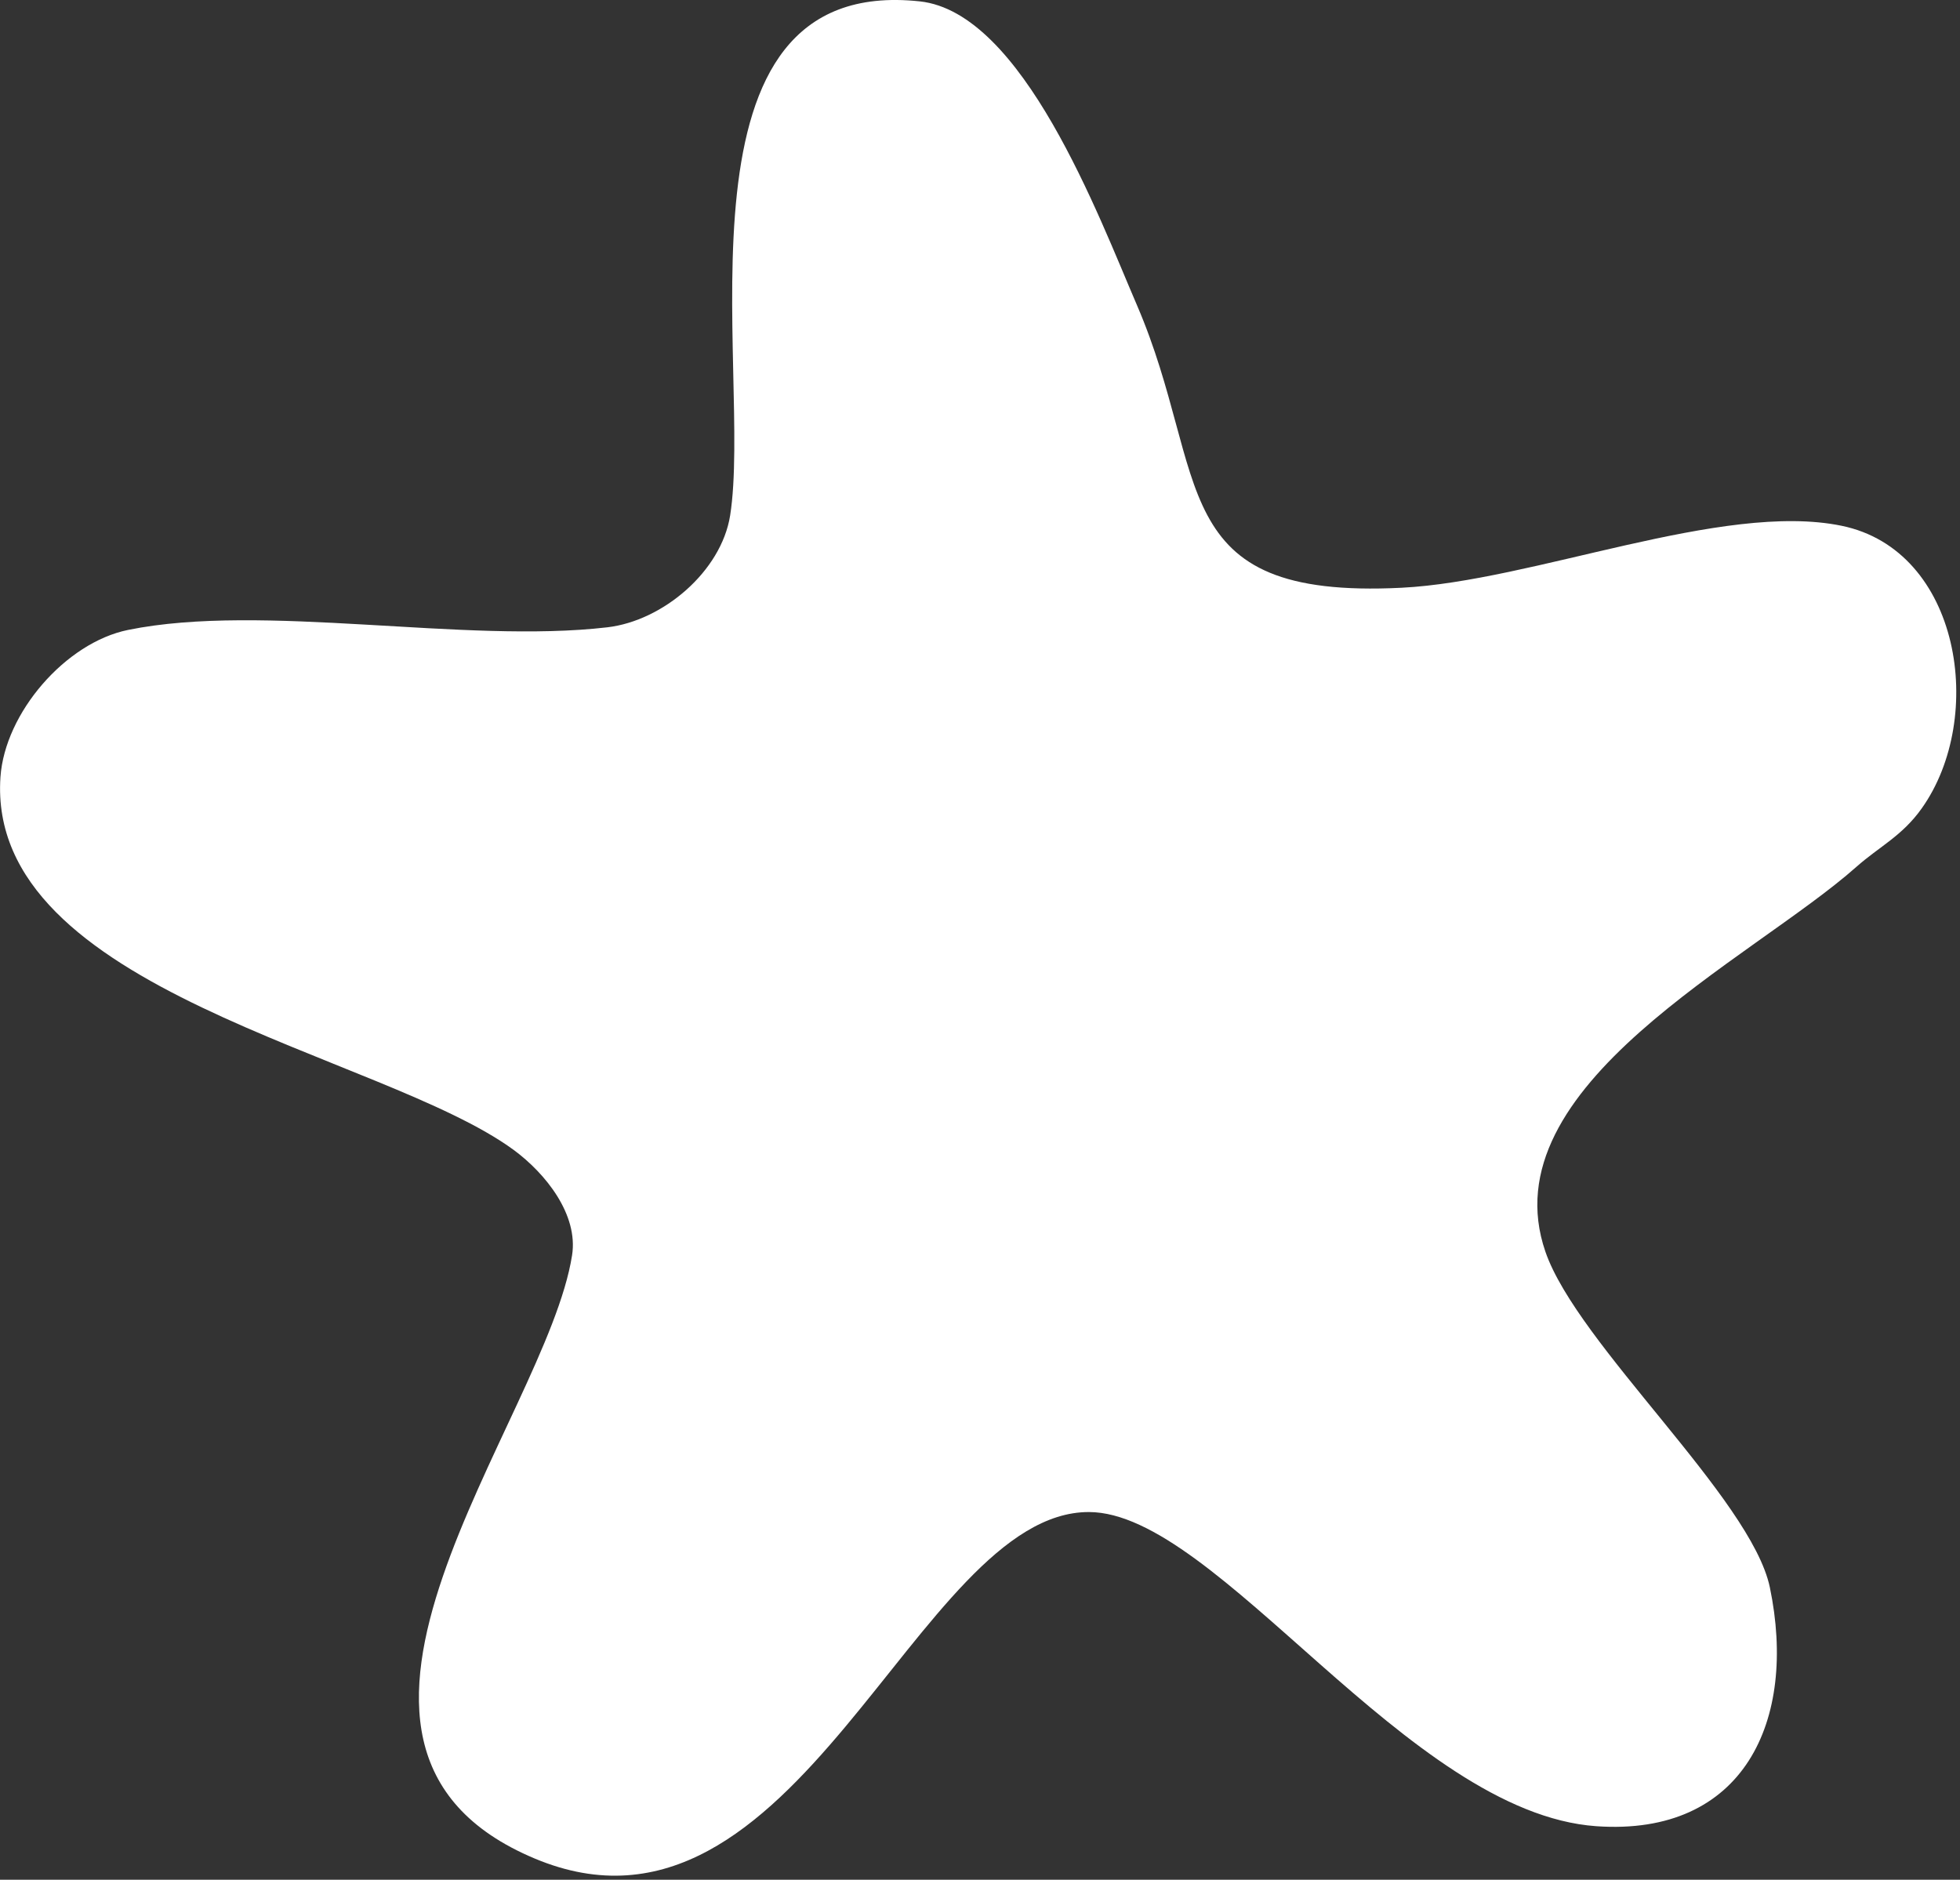
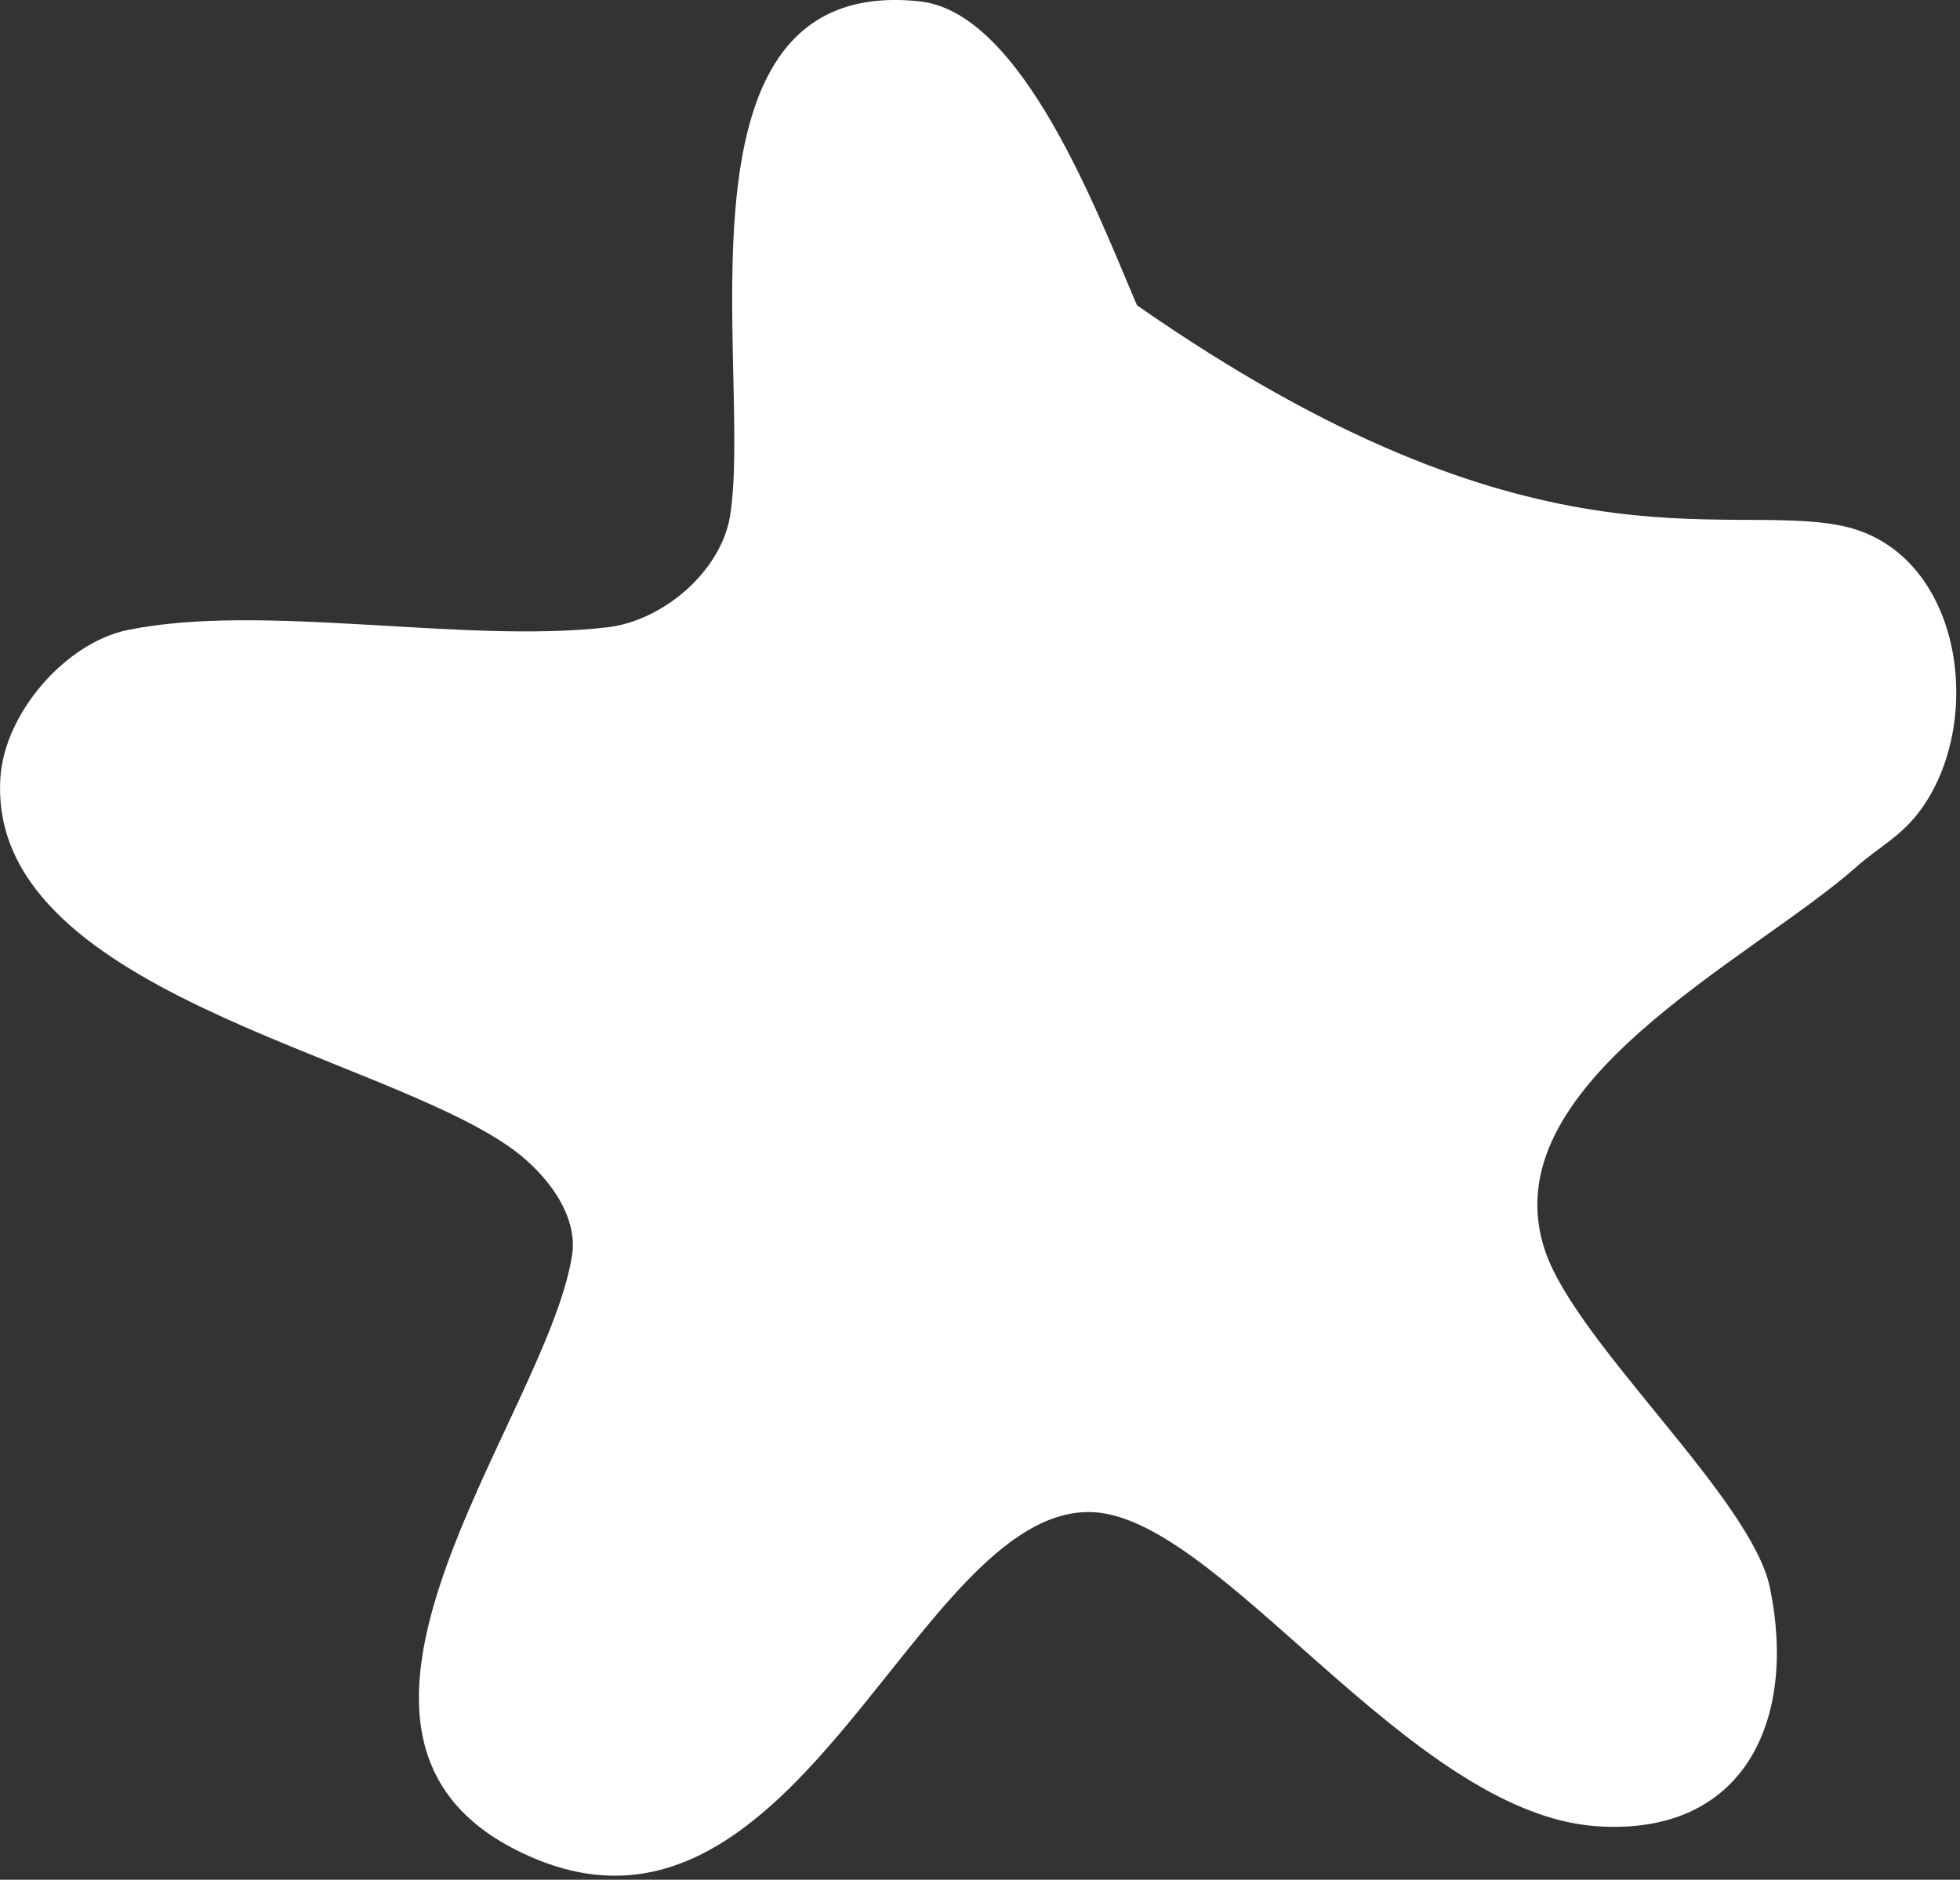
<svg xmlns="http://www.w3.org/2000/svg" width="171" height="164" viewBox="0 0 171 164" fill="none">
  <rect x="0" y="0" width="171" height="164" fill="#333333" stroke="none" />
-   <path d="M161.96 75.63C152.79 83.77 129.82 94.69 134.83 109.21C137.62 117.3 152.78 130.72 154.41 138.49C156.83 150.11 152.15 160.23 139.27 159.33C122.81 158.17 106.21 131.93 95 131.92C79.91 131.9 69.59 171.77 46.65 162.15C23.18 152.31 47.65 123.94 49.91 109.52C50.47 105.96 47.59 102.37 44.82 100.33C33.29 91.87 -1.25 86.49 0.04 67.79C0.43 62.19 5.72 56.07 11.17 54.96C22.94 52.56 40.51 56.19 52.99 54.73C57.85 54.16 62.92 49.85 63.7 44.98C65.7 32.32 57.76 -2.3 80.25 0.12C89.24 1.09 95.83 18.82 99.2 26.64C105.62 41.57 101.45 52.32 122.27 51.28C133.74 50.71 150.26 43.74 160.66 45.87C171.06 48 173.3 62.6 167.66 70.53C165.95 72.94 163.97 73.85 161.96 75.63Z" fill="white" />
+   <path d="M161.96 75.63C152.79 83.77 129.82 94.69 134.83 109.21C137.62 117.3 152.78 130.72 154.41 138.49C156.83 150.11 152.15 160.23 139.27 159.33C122.81 158.17 106.21 131.93 95 131.92C79.91 131.9 69.59 171.77 46.65 162.15C23.18 152.31 47.65 123.94 49.91 109.52C50.47 105.96 47.59 102.37 44.82 100.33C33.29 91.87 -1.25 86.49 0.04 67.79C0.43 62.19 5.72 56.07 11.17 54.96C22.94 52.56 40.51 56.19 52.99 54.73C57.85 54.16 62.92 49.85 63.7 44.98C65.7 32.32 57.76 -2.3 80.25 0.12C89.24 1.09 95.83 18.82 99.2 26.64C133.74 50.71 150.26 43.74 160.66 45.87C171.06 48 173.3 62.6 167.66 70.53C165.95 72.94 163.97 73.85 161.96 75.63Z" fill="white" />
</svg>